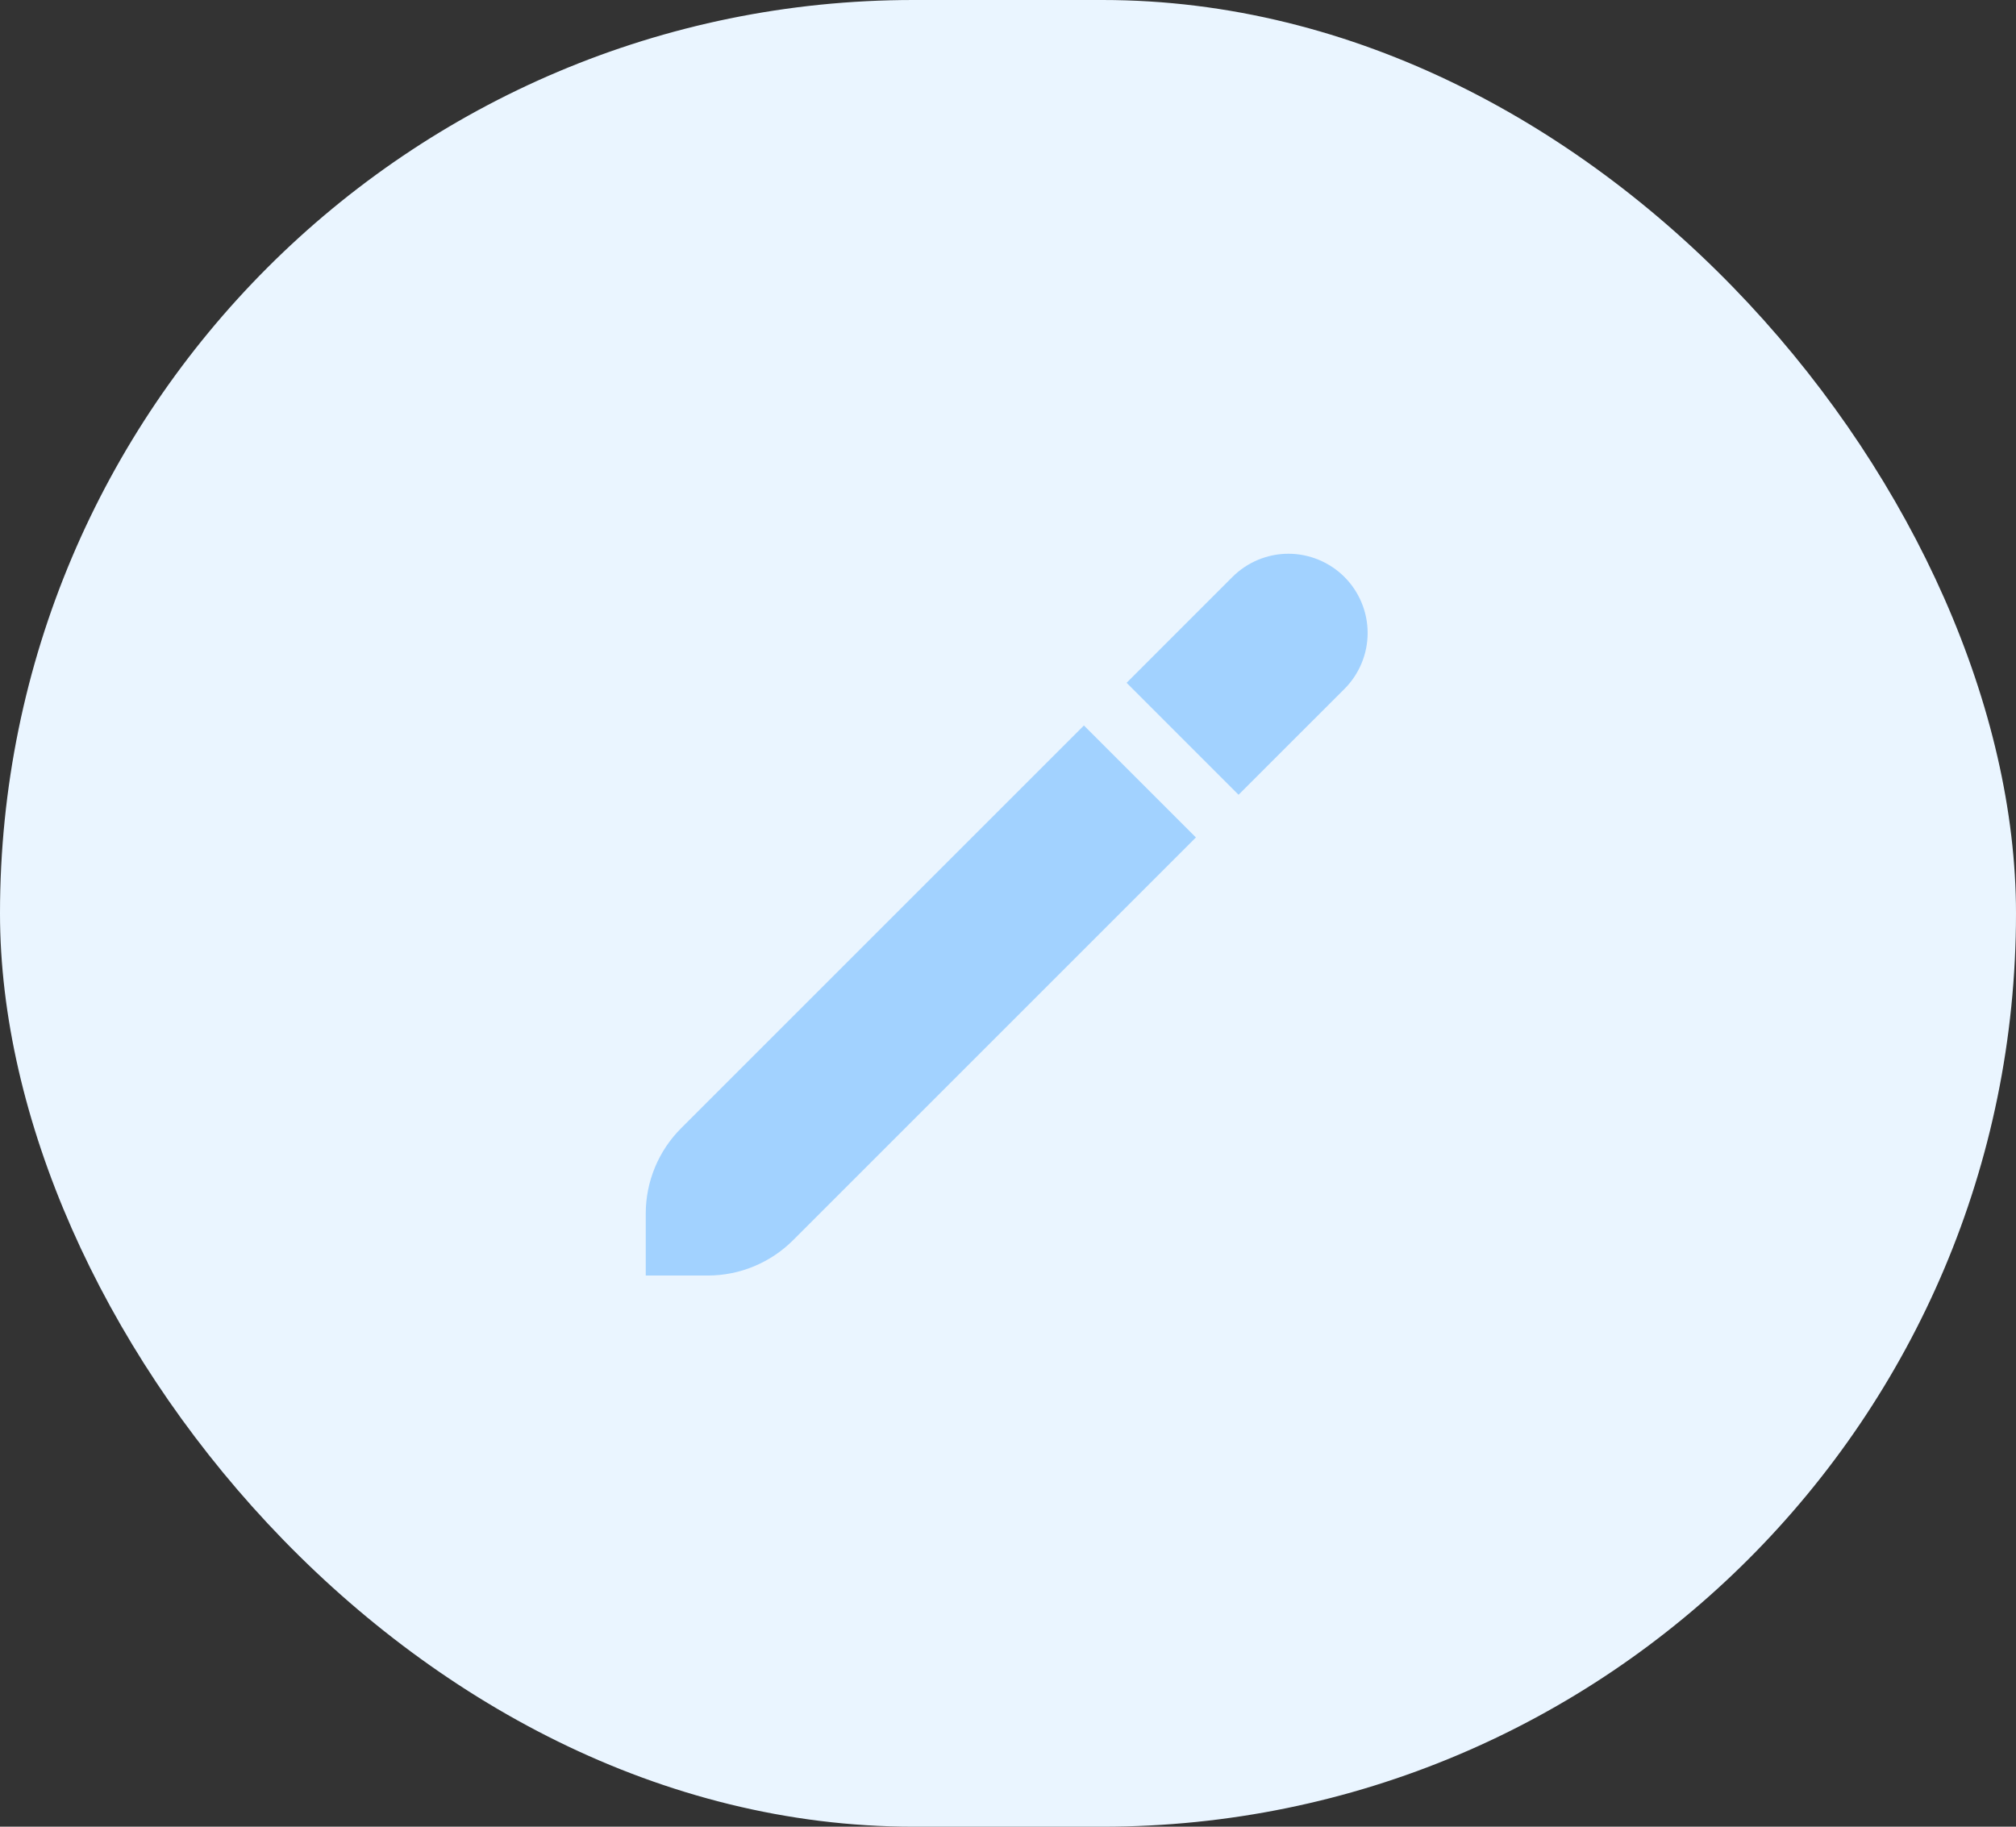
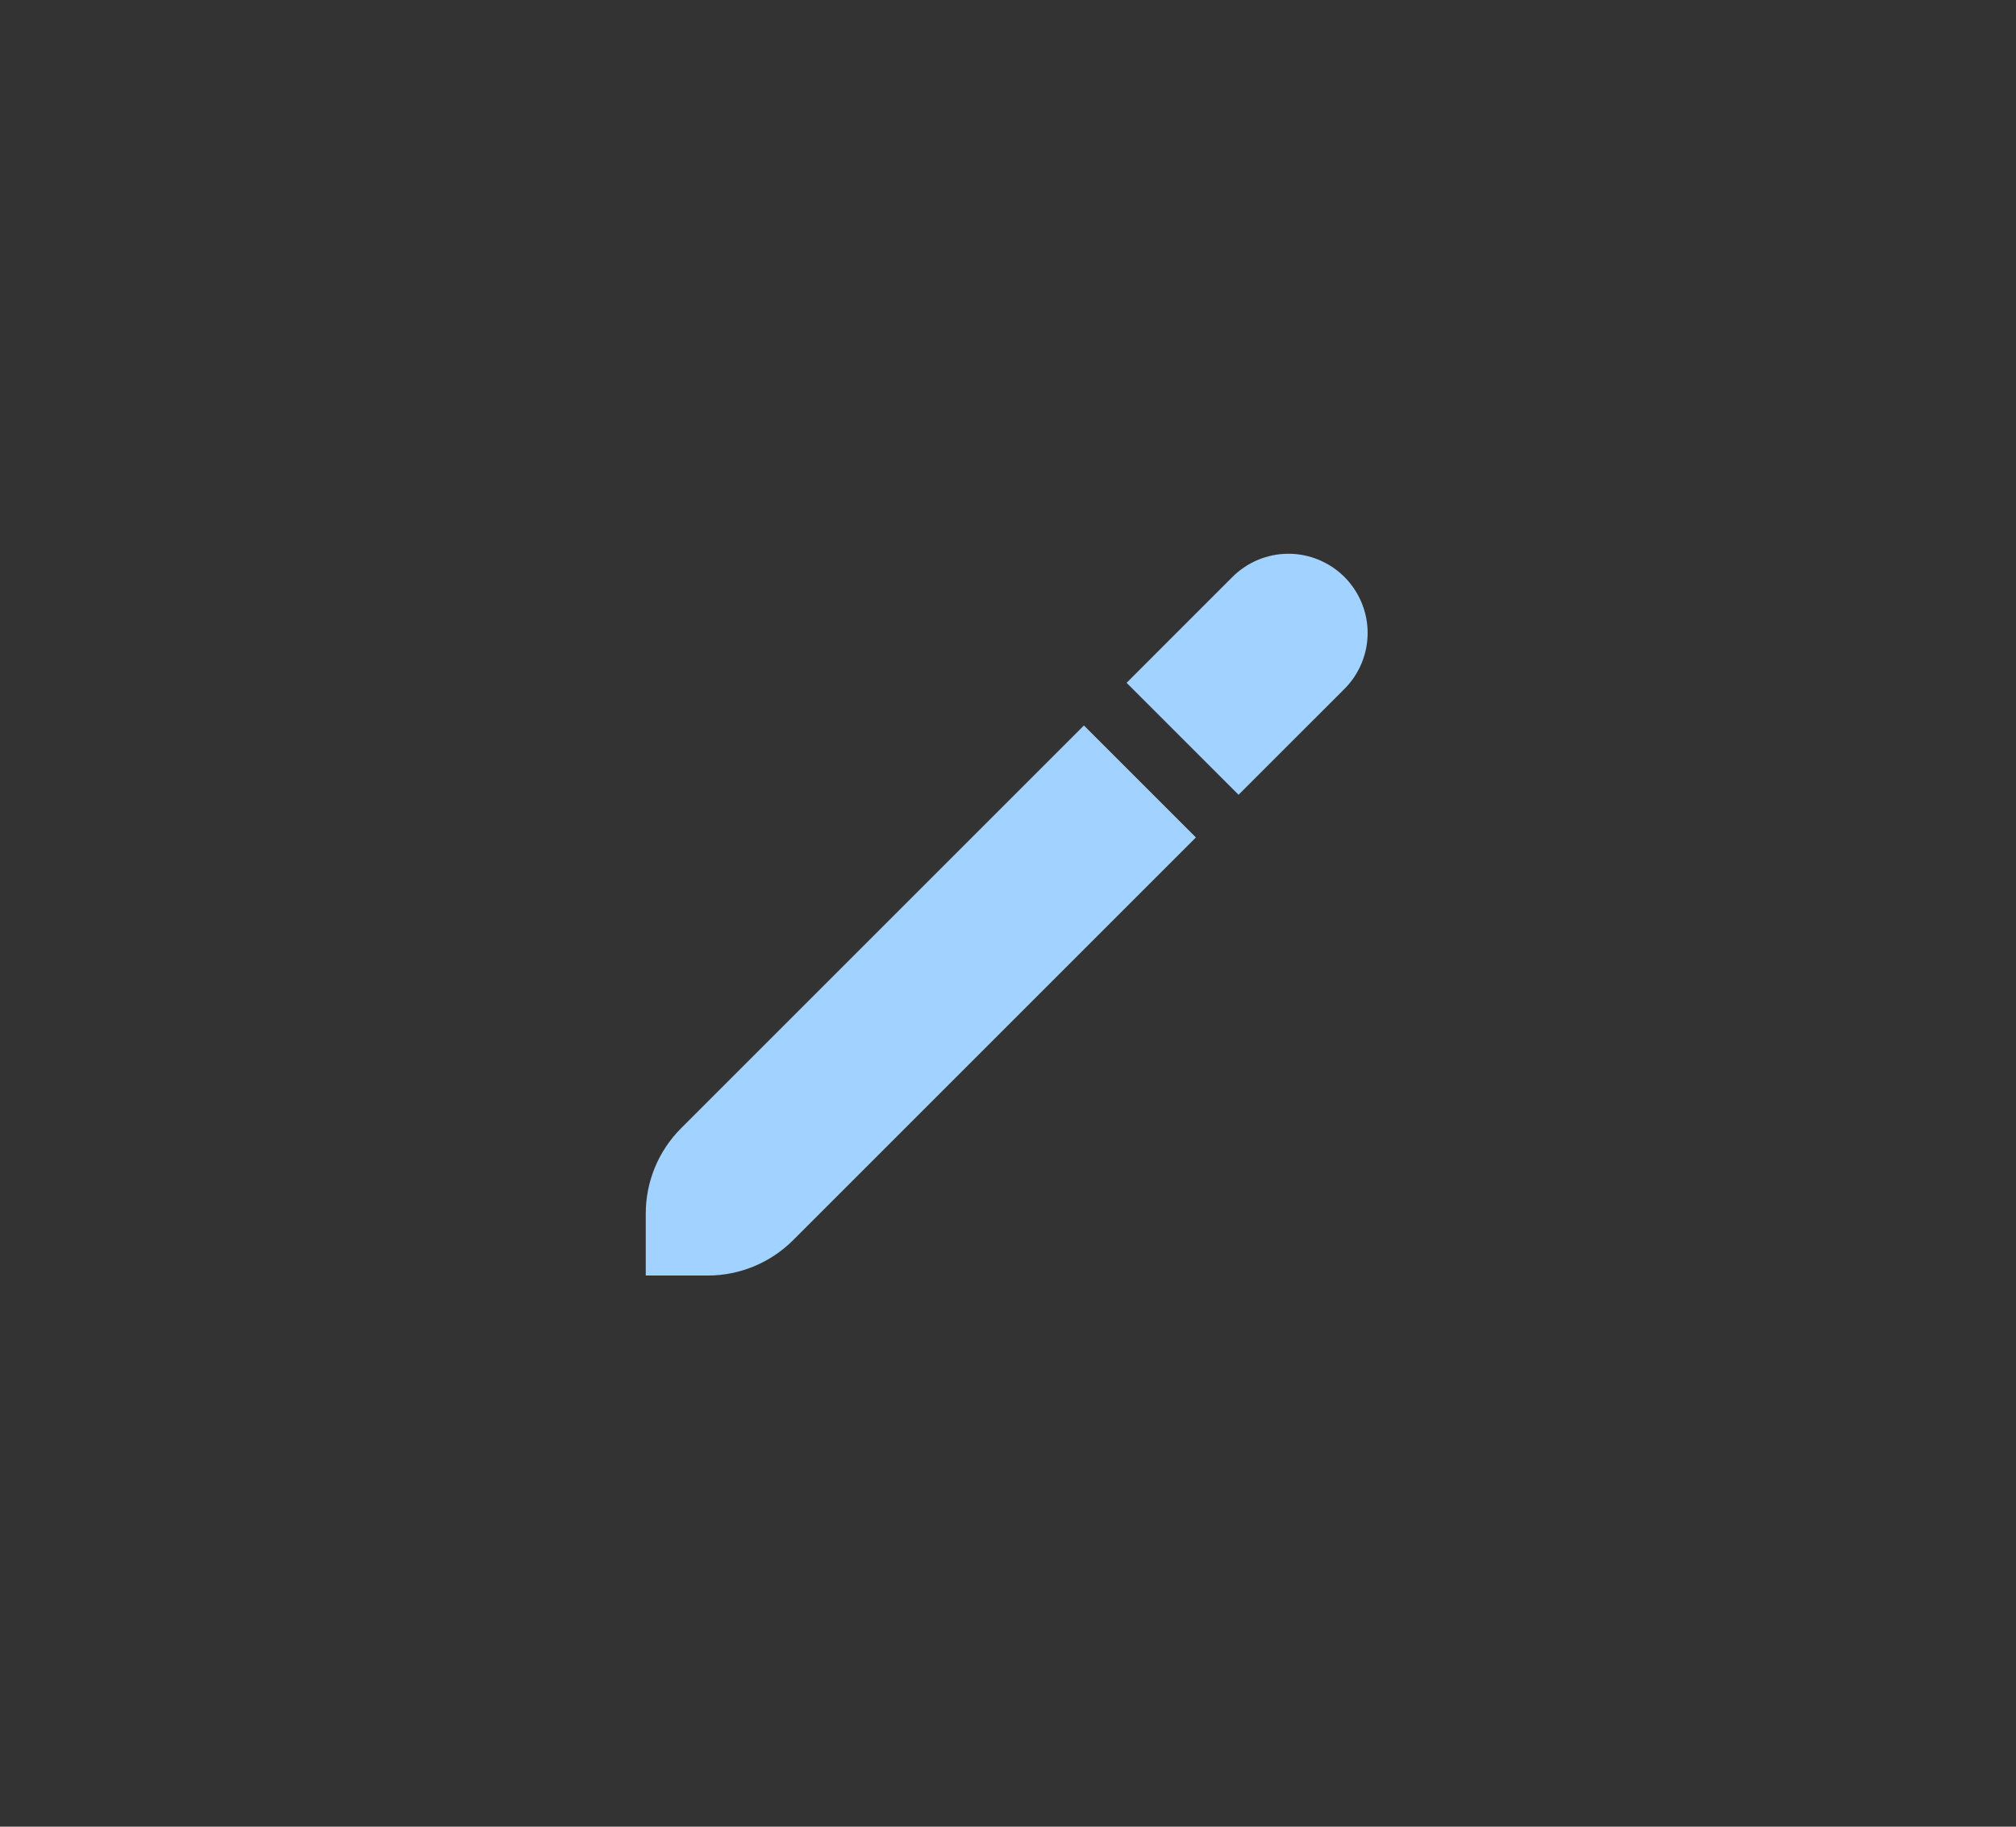
<svg xmlns="http://www.w3.org/2000/svg" width="64" height="58" viewBox="0 0 64 58" fill="none">
  <rect x="0" y="0" width="64" height="58" fill="#333333" stroke="none" />
-   <rect width="64" height="58" rx="29" fill="#EAF5FF" />
  <g clip-path="url(#clip0_182_858)">
    <path d="M21.623 35.822C20.904 36.541 20.5 37.516 20.5 38.532V40.5H22.468C23.484 40.5 24.459 40.096 25.178 39.377L37.965 26.59L34.41 23.035L21.623 35.822Z" fill="#A2D2FF" />
    <path d="M42.68 18.319C42.447 18.086 42.169 17.901 41.864 17.774C41.559 17.648 41.233 17.582 40.902 17.582C40.572 17.582 40.245 17.648 39.94 17.774C39.635 17.901 39.358 18.086 39.125 18.319L35.765 21.68L39.319 25.235L42.68 21.875C42.914 21.642 43.099 21.364 43.225 21.059C43.352 20.754 43.417 20.427 43.417 20.097C43.417 19.767 43.352 19.44 43.225 19.135C43.099 18.83 42.914 18.553 42.68 18.319V18.319Z" fill="#A2D2FF" />
  </g>
  <defs>
    <clipPath id="clip0_182_858">
      <rect width="23" height="23" fill="white" transform="translate(20.5 17.5)" />
    </clipPath>
  </defs>
</svg>